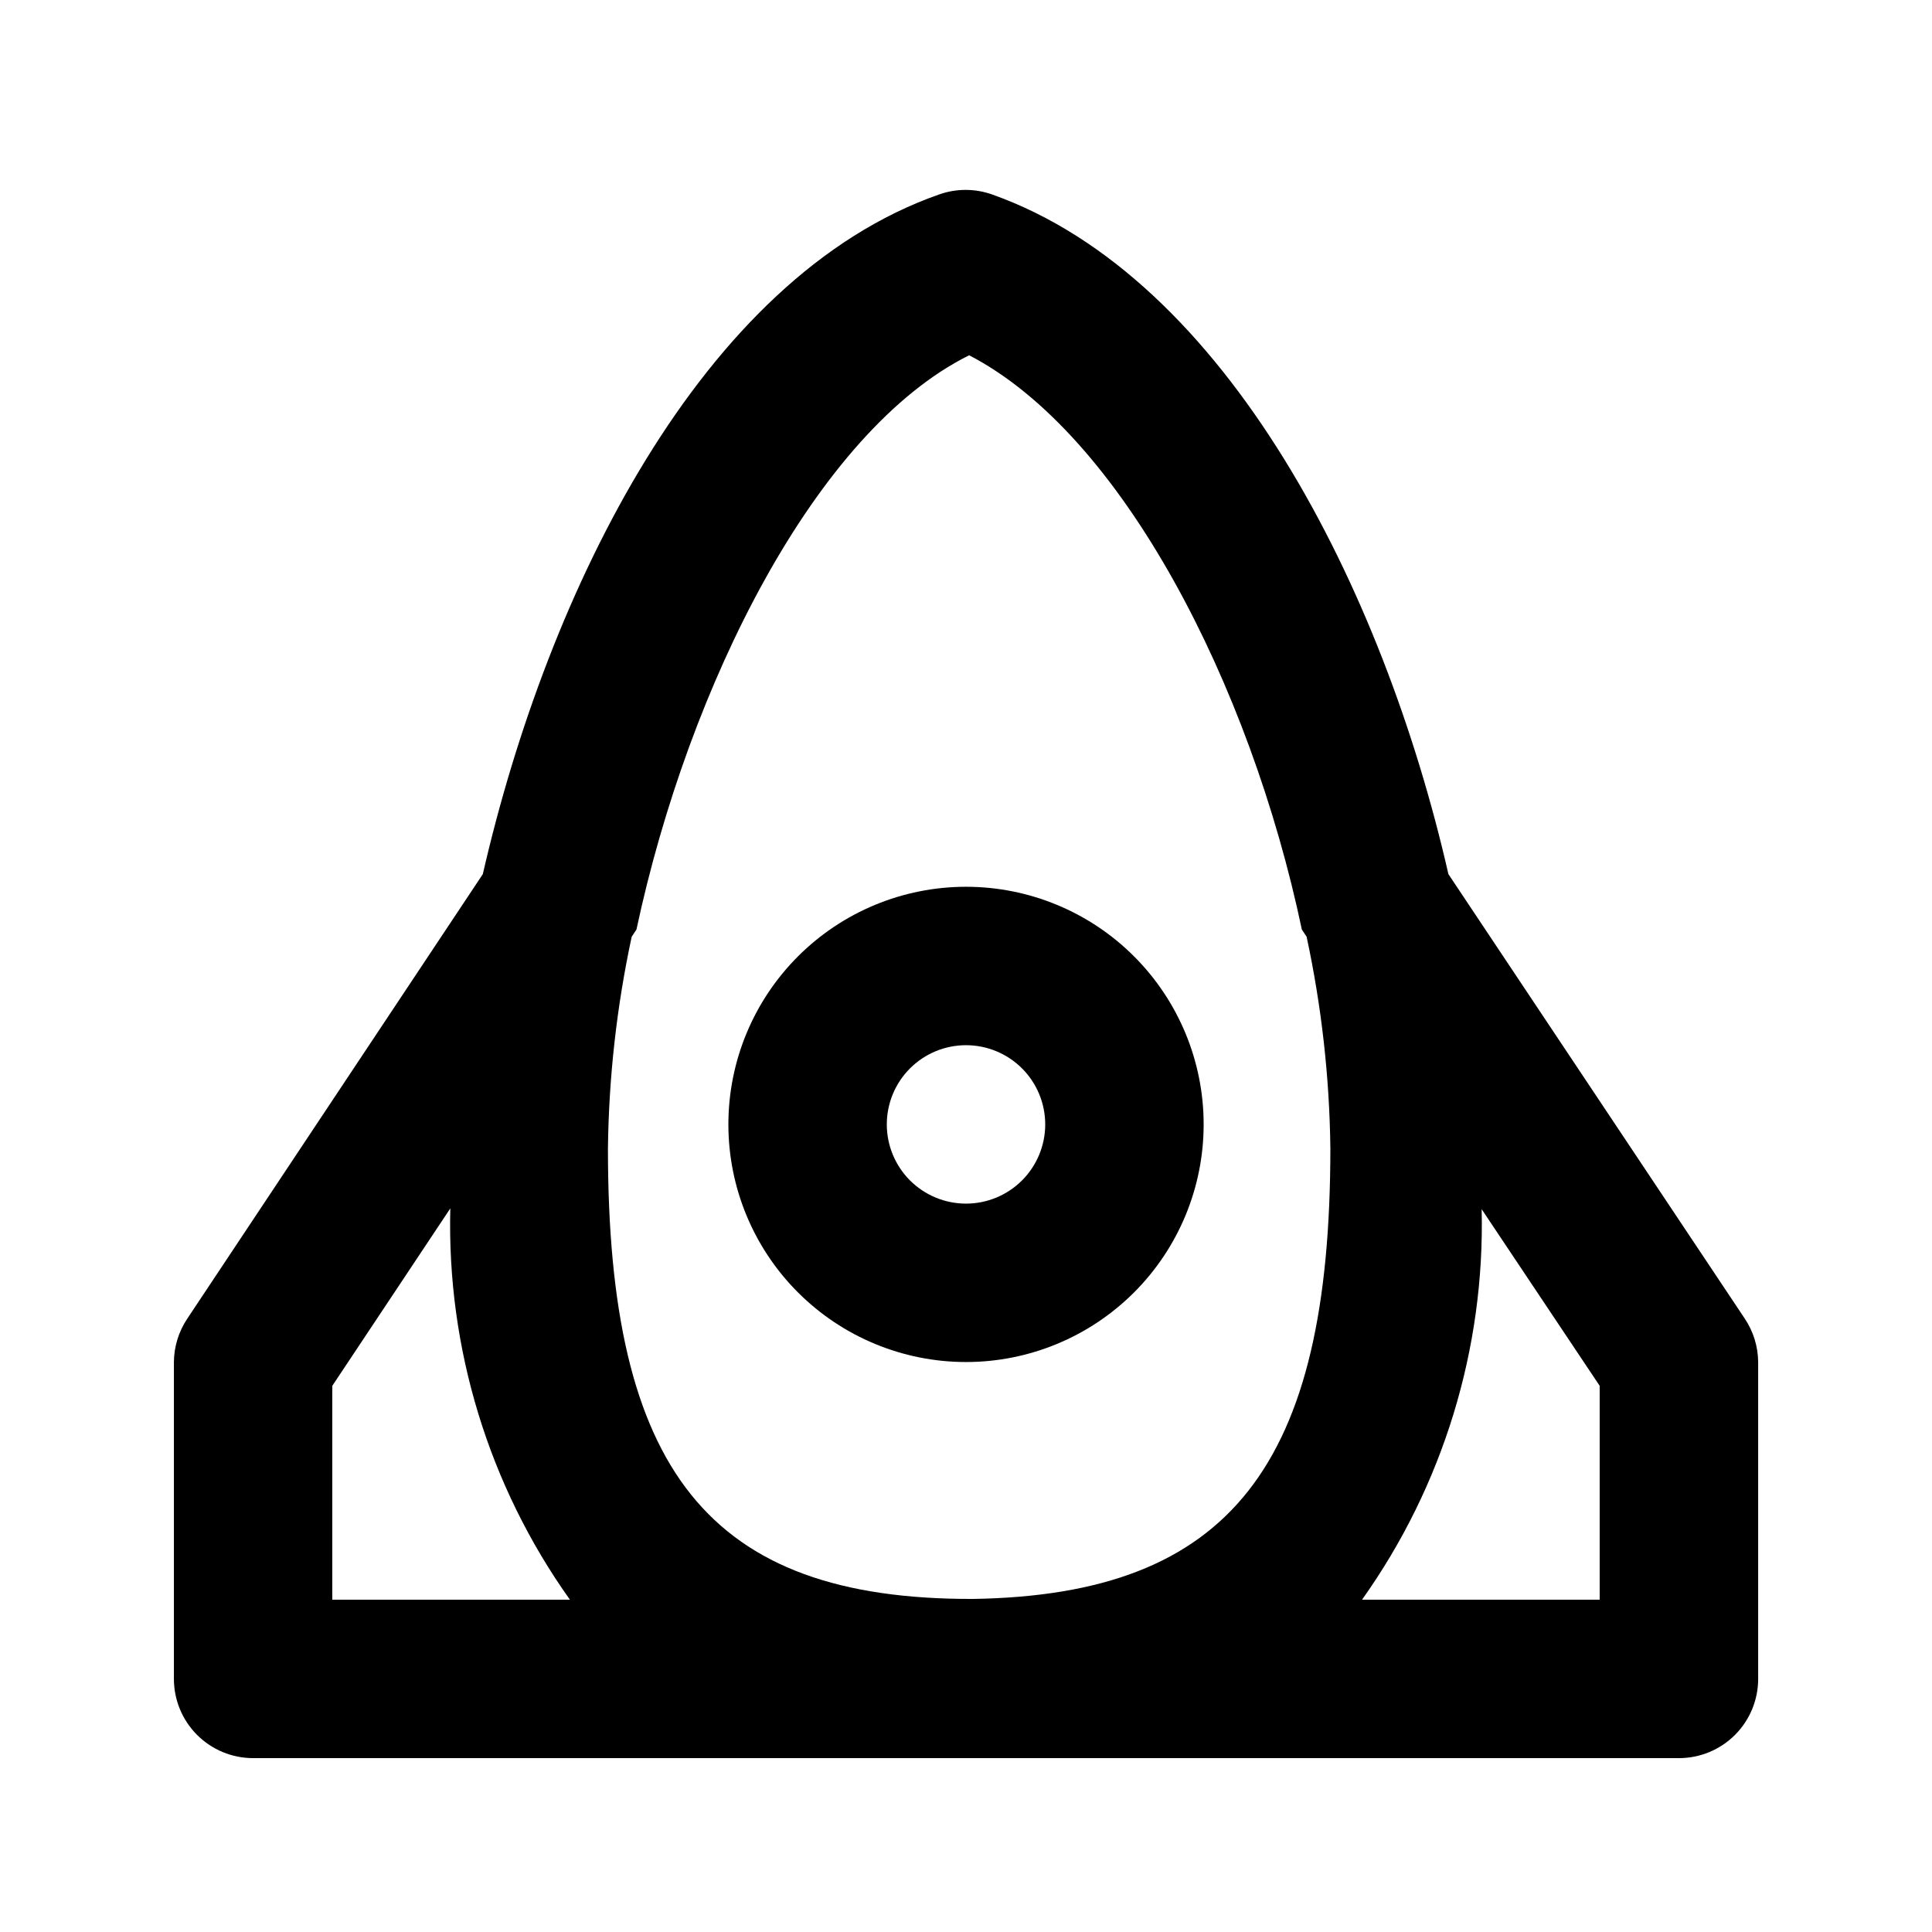
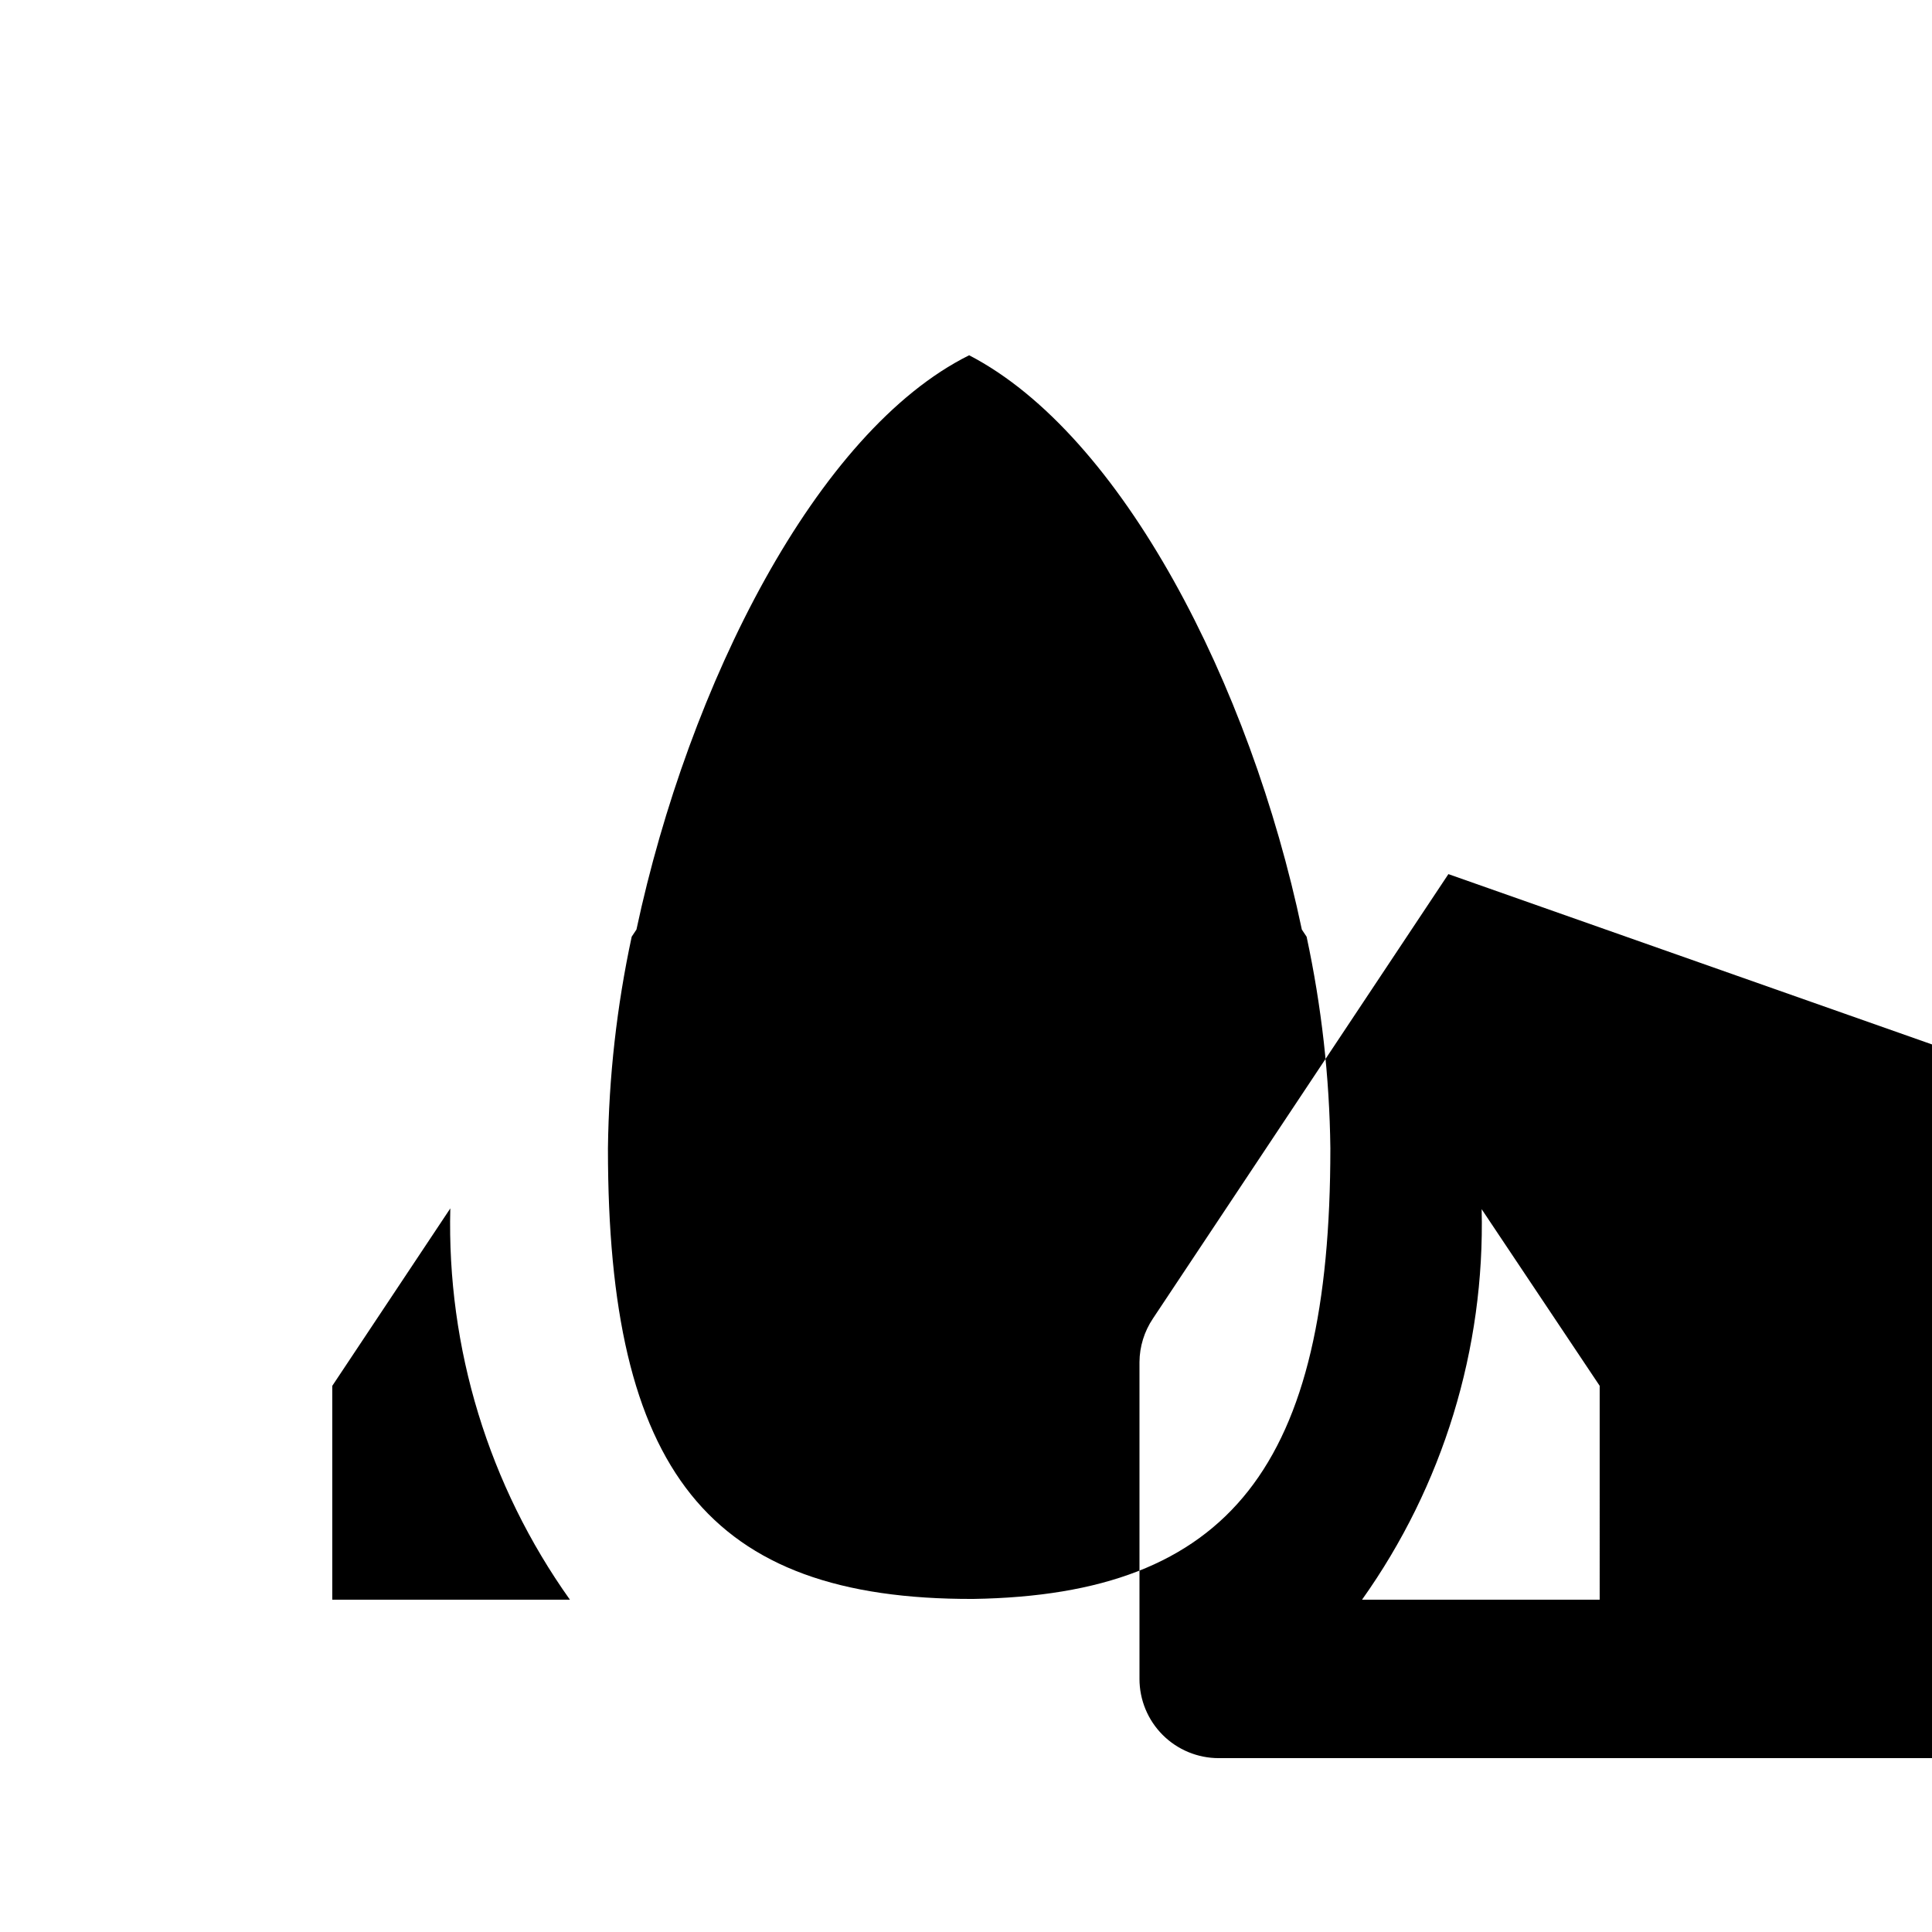
<svg xmlns="http://www.w3.org/2000/svg" fill="#000000" width="800px" height="800px" version="1.1" viewBox="144 144 512 512">
  <g>
-     <path d="m462.98 441.98c0-16.703-6.637-32.723-18.445-44.531-11.812-11.812-27.832-18.445-44.531-18.445-16.703 0-32.723 6.633-44.531 18.445-11.812 11.809-18.445 27.828-18.445 44.531 0 16.699 6.633 32.719 18.445 44.527 11.809 11.812 27.828 18.445 44.531 18.445 16.699 0 32.719-6.633 44.531-18.445 11.809-11.809 18.445-27.828 18.445-44.527zm-83.969 0c0-5.57 2.211-10.91 6.148-14.844 3.934-3.938 9.273-6.148 14.844-6.148 5.566 0 10.906 2.211 14.844 6.148 3.934 3.934 6.148 9.273 6.148 14.844 0 5.566-2.215 10.906-6.148 14.844-3.938 3.934-9.277 6.148-14.844 6.148-5.57 0-10.91-2.215-14.844-6.148-3.938-3.938-6.148-9.277-6.148-14.844z" />
-     <path d="m527.84 375.65c-17.215-75.57-58.777-158.07-120.91-180.11-4.547-1.617-9.516-1.617-14.066 0-62.977 22.043-103.7 104.96-120.91 180.11l-78.297 117.77c-2.297 3.414-3.539 7.43-3.57 11.543v83.969c0 5.57 2.211 10.906 6.148 14.844s9.277 6.148 14.844 6.148h377.86c5.57 0 10.906-2.211 14.844-6.148s6.148-9.273 6.148-14.844v-83.969c-0.031-4.113-1.273-8.129-3.566-11.543zm-295.78 135.61 31.277-47.023c-0.941 37.086 10.18 73.477 31.699 103.7h-62.977zm73.051-62.977c0.227-18.848 2.34-37.625 6.297-56.051l1.258-1.891c13.855-64.867 47.652-132.04 88.168-152.19 40.516 20.992 74.523 87.328 88.168 152.19l1.258 1.891h0.004c3.961 18.426 6.07 37.203 6.297 56.051 0 83.969-26.449 118.39-94.676 119.45-70.324 0.207-96.773-34.219-96.773-119.24zm262.82 119.65h-62.977c21.461-30.168 32.582-66.477 31.699-103.49l31.277 46.812z" />
+     <path d="m527.84 375.65l-78.297 117.77c-2.297 3.414-3.539 7.43-3.57 11.543v83.969c0 5.57 2.211 10.906 6.148 14.844s9.277 6.148 14.844 6.148h377.86c5.57 0 10.906-2.211 14.844-6.148s6.148-9.273 6.148-14.844v-83.969c-0.031-4.113-1.273-8.129-3.566-11.543zm-295.78 135.61 31.277-47.023c-0.941 37.086 10.18 73.477 31.699 103.7h-62.977zm73.051-62.977c0.227-18.848 2.34-37.625 6.297-56.051l1.258-1.891c13.855-64.867 47.652-132.04 88.168-152.19 40.516 20.992 74.523 87.328 88.168 152.19l1.258 1.891h0.004c3.961 18.426 6.07 37.203 6.297 56.051 0 83.969-26.449 118.39-94.676 119.45-70.324 0.207-96.773-34.219-96.773-119.24zm262.82 119.65h-62.977c21.461-30.168 32.582-66.477 31.699-103.49l31.277 46.812z" />
  </g>
</svg>